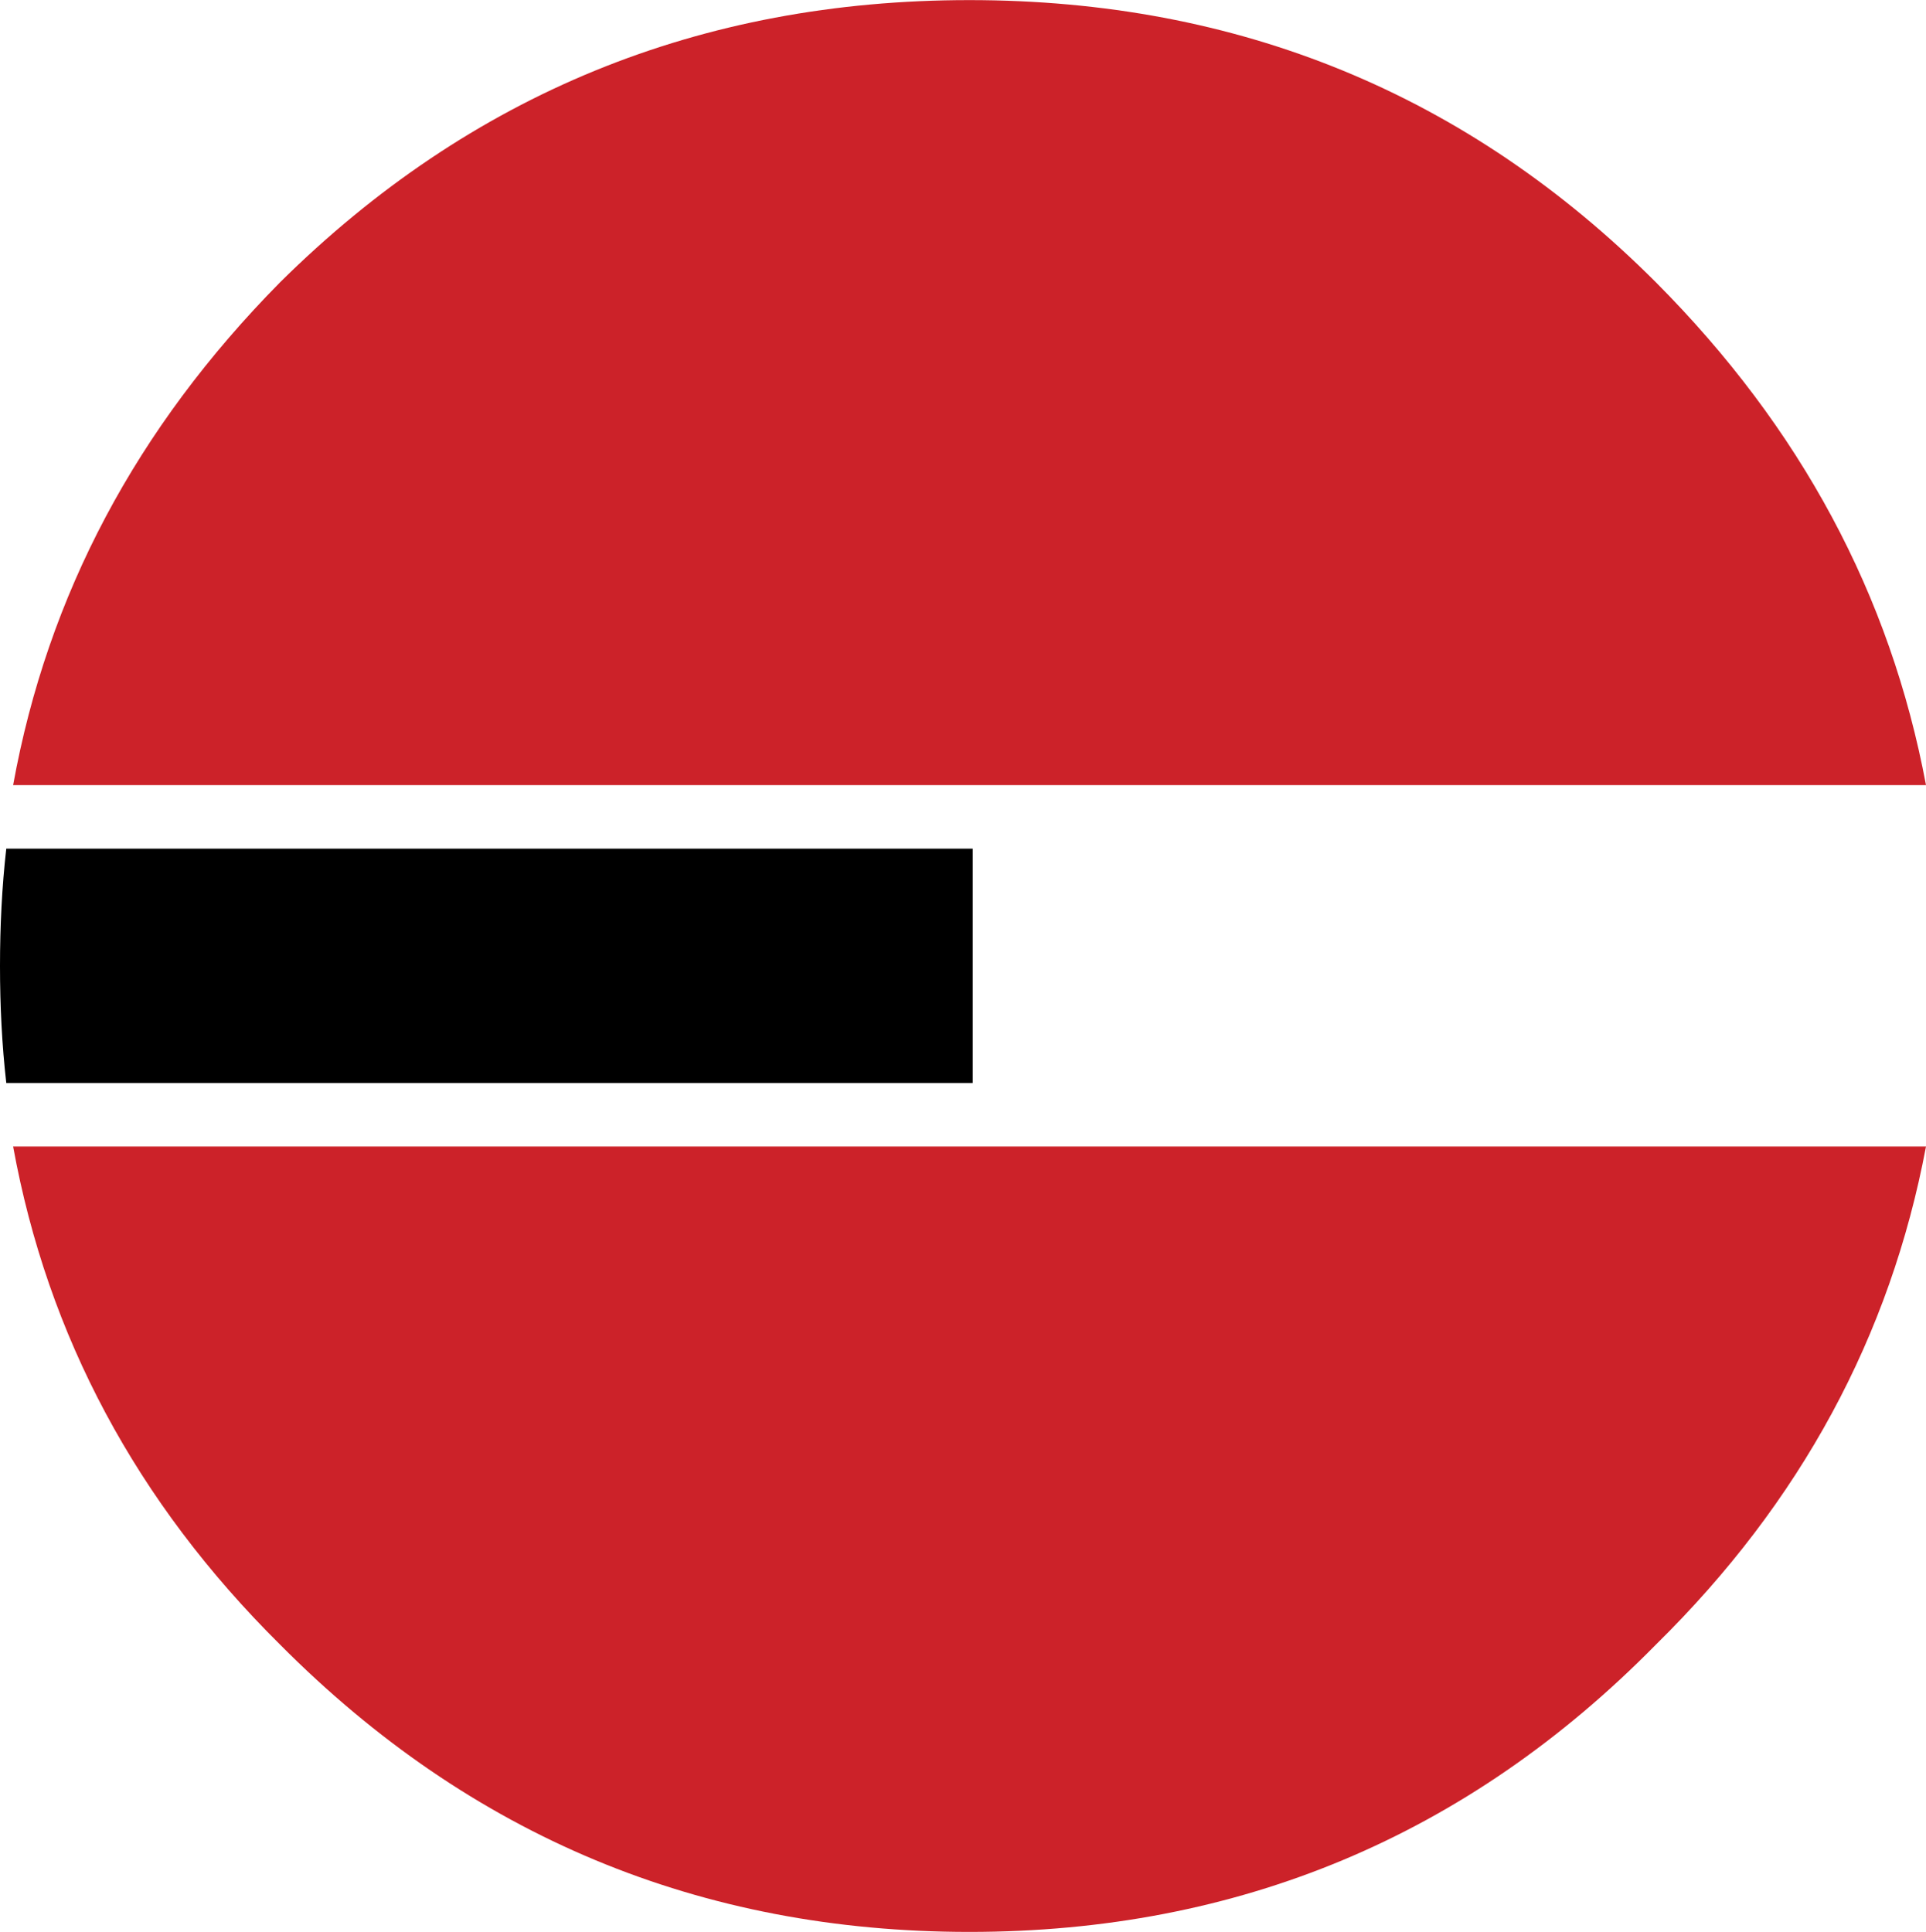
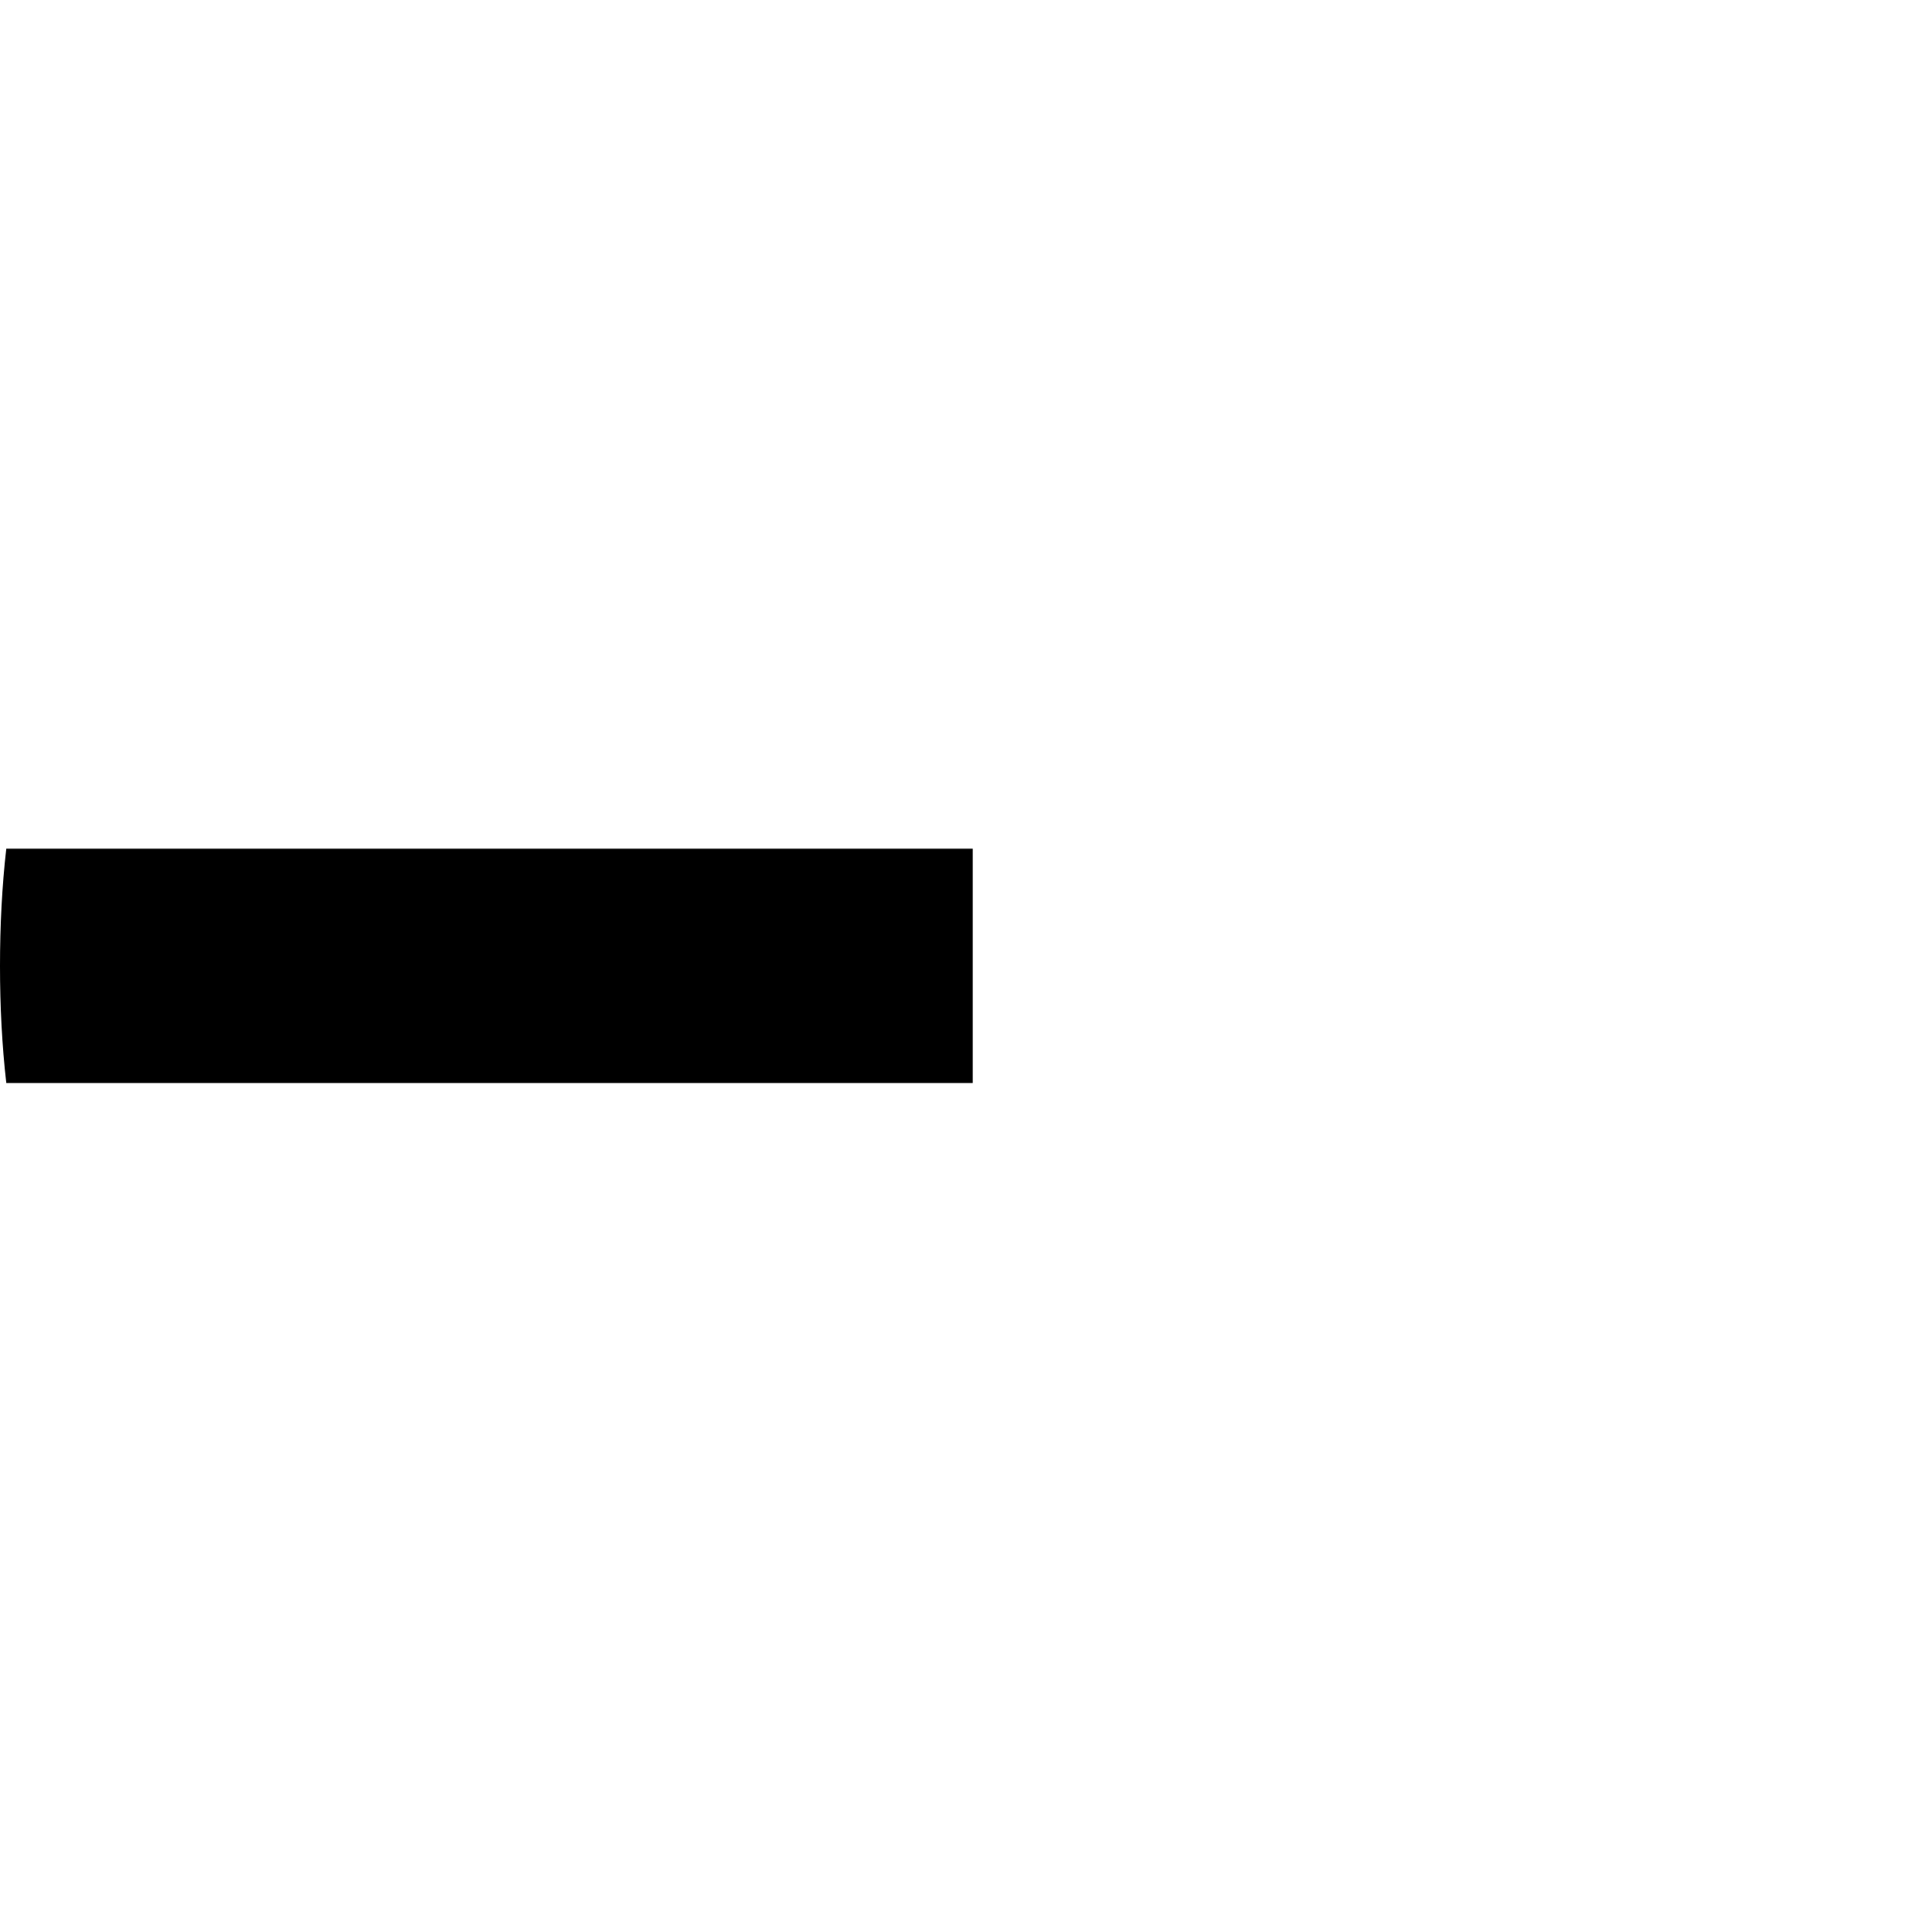
<svg xmlns="http://www.w3.org/2000/svg" width="2492" height="2500" viewBox="0 0 571.598 573.374">
-   <path d="M571.598 233.001c-10.602-56.503-37.164-106.015-80.152-149.237C435.525 27.844 367.488 0 287.686 0c-79.802 0-148.07 27.844-204.573 83.764-42.639 43.222-68.968 92.734-79.22 149.237h567.705zM491.445 488.095c42.988-42.288 69.551-91.568 80.152-147.836H3.893c10.252 56.268 36.581 105.548 79.22 147.836 56.503 56.854 124.771 85.279 204.572 85.279 79.803 0 147.84-28.426 203.76-85.279z" fill="#cc2229" />
  <path d="M288.686 321.404v-69.551H1.864C.583 263.038 0 274.92 0 286.688c0 11.765.583 23.533 1.864 34.717h286.822v-.001z" />
</svg>